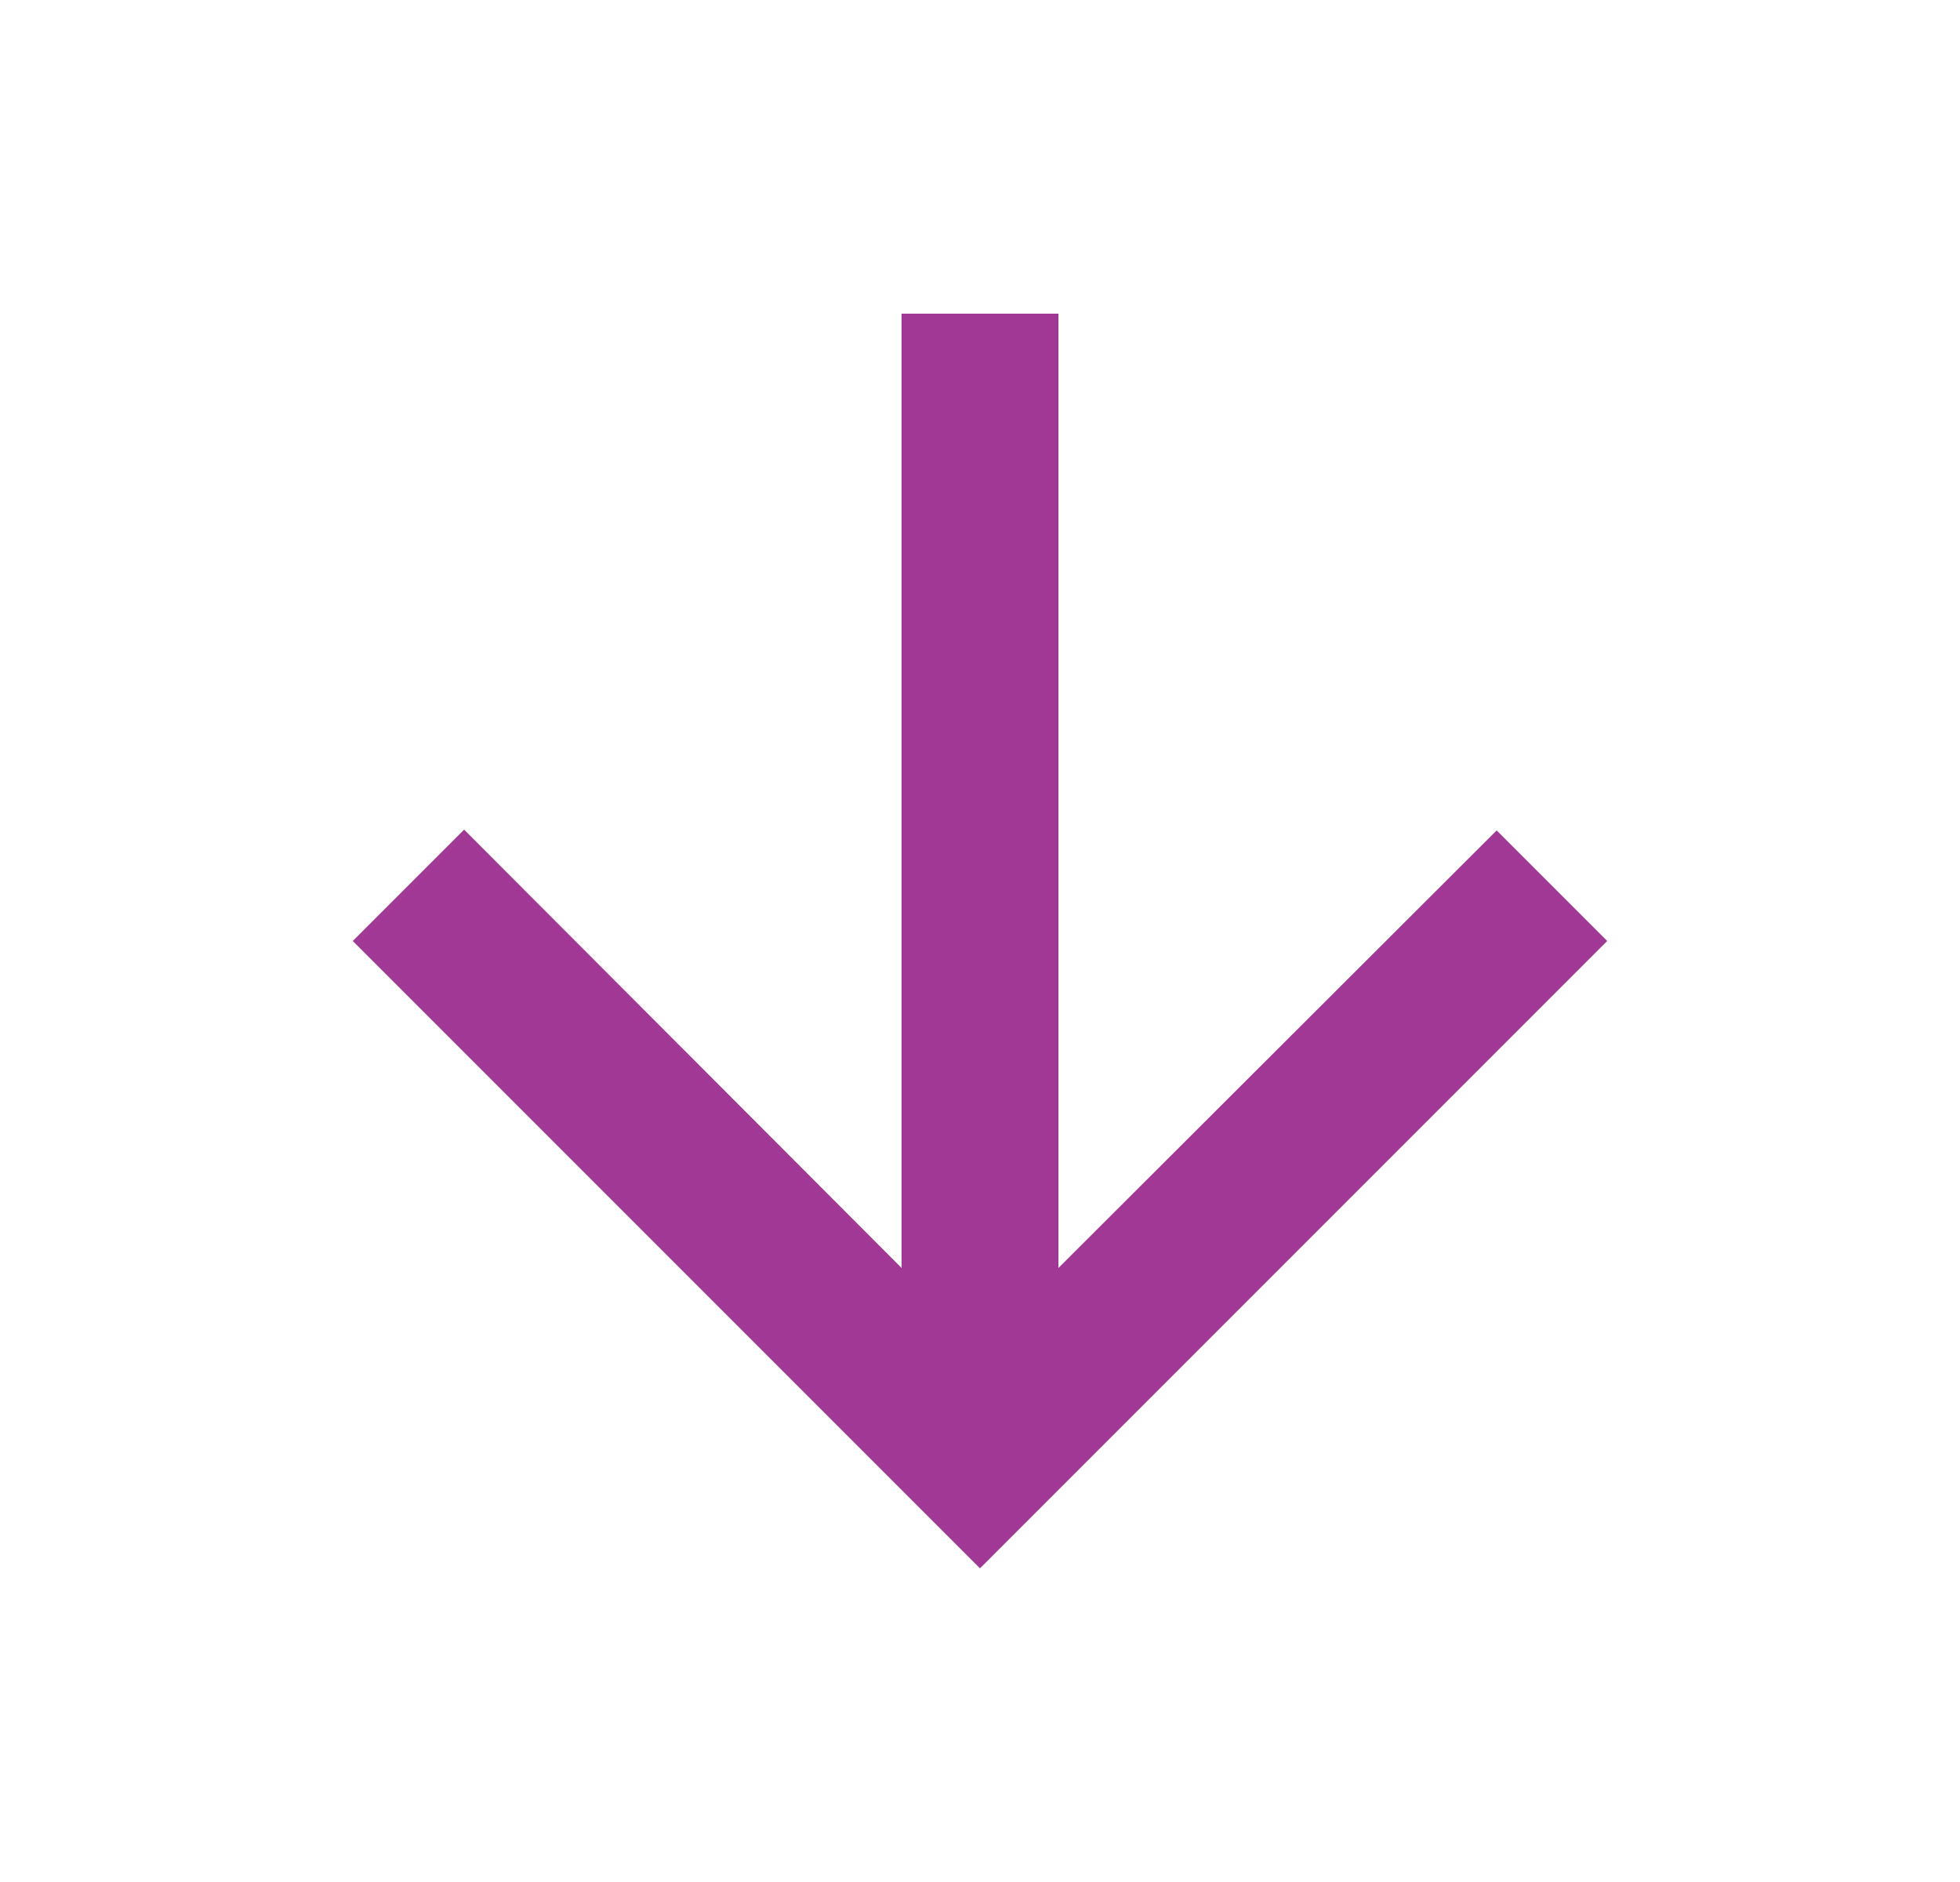
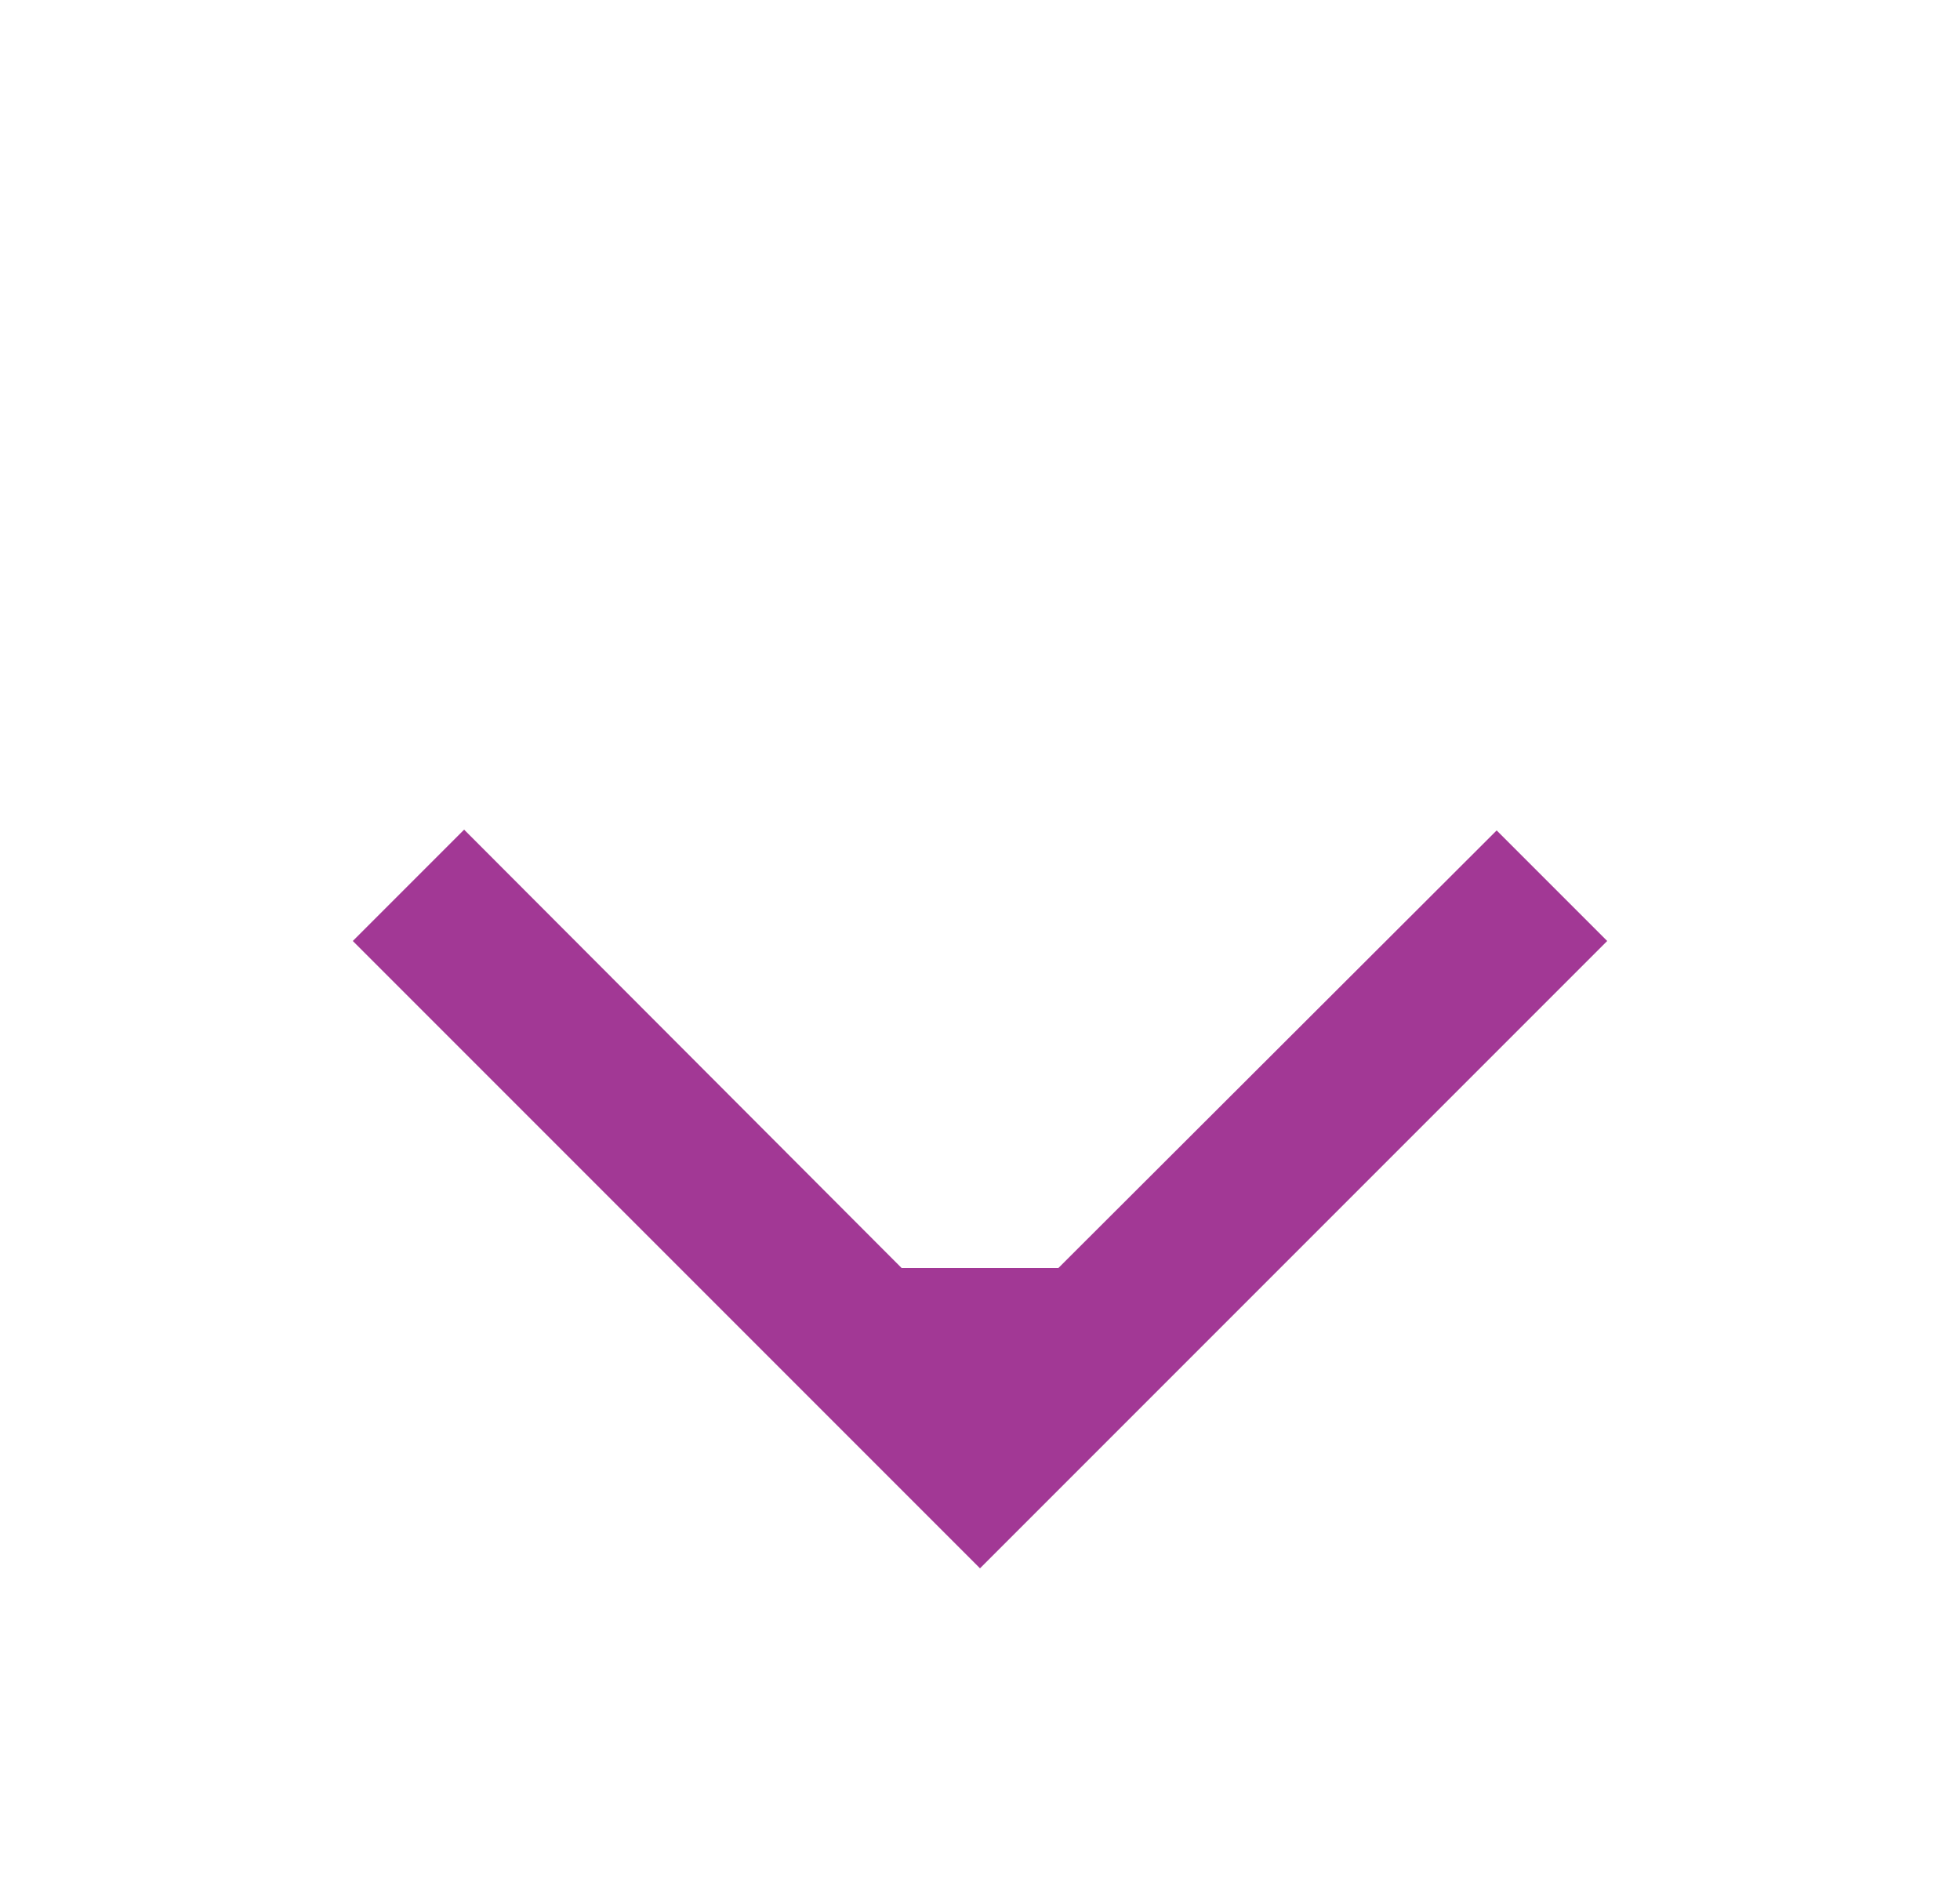
<svg xmlns="http://www.w3.org/2000/svg" width="25" height="24" viewBox="0 0 25 24" fill="none">
-   <path d="M20.5 12L19.09 10.59L13.5 16.17V4H11.5V16.17L5.92 10.58L4.5 12L12.5 20L20.5 12Z" fill="#A23895" />
+   <path d="M20.5 12L19.09 10.59L13.5 16.17H11.5V16.17L5.92 10.58L4.5 12L12.5 20L20.5 12Z" fill="#A23895" />
</svg>